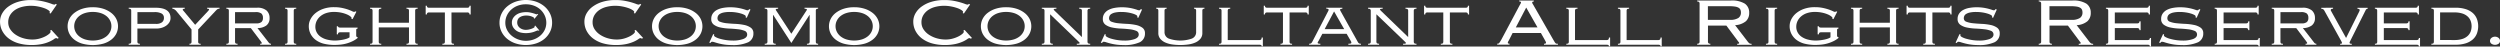
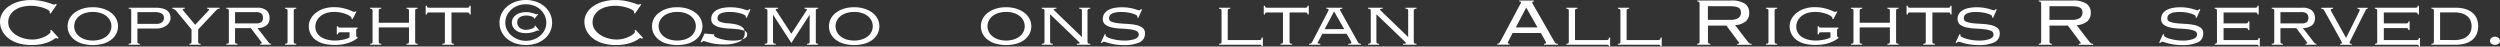
<svg xmlns="http://www.w3.org/2000/svg" width="303.603" height="5.649" viewBox="0 0 303.603 5.649">
  <rect x="0" y="0" width="303.603" height="5.649" fill="#333333" stroke="none" />
  <g id="グループ_45" data-name="グループ 45" transform="translate(-130.624 -501.565)">
    <path id="パス_252" data-name="パス 252" d="M137.6,506.264a.251.251,0,0,0-.182-.071.639.639,0,0,0-.249.134,3.521,3.521,0,0,1-.535.294,4.575,4.575,0,0,1-.88.285,5.816,5.816,0,0,1-1.3.125,5.582,5.582,0,0,1-1.555-.2,3.657,3.657,0,0,1-1.209-.587,2.763,2.763,0,0,1-.783-.909,2.412,2.412,0,0,1-.279-1.149,2.011,2.011,0,0,1,.261-.991,2.622,2.622,0,0,1,.753-.833,3.935,3.935,0,0,1,1.191-.577,5.346,5.346,0,0,1,1.573-.215,6.056,6.056,0,0,1,1.081.087q.474.087.826.189t.577.189a1.073,1.073,0,0,0,.31.087.186.186,0,0,0,.122-.025l.061-.067.145.082-.753,1.093-.158-.061a.167.167,0,0,0,.061-.133c0-.055-.061-.124-.182-.21a2.243,2.243,0,0,0-.5-.245,5.072,5.072,0,0,0-.741-.2,4.572,4.572,0,0,0-.911-.087,4.2,4.2,0,0,0-.978.117,2.832,2.832,0,0,0-.875.362,2.032,2.032,0,0,0-.625.626,1.667,1.667,0,0,0-.242.912,1.509,1.509,0,0,0,.249.841,2.3,2.3,0,0,0,.662.657,3.356,3.356,0,0,0,.941.428,3.884,3.884,0,0,0,1.088.153,3.168,3.168,0,0,0,.832-.107,3.726,3.726,0,0,0,.7-.261,2.367,2.367,0,0,0,.486-.312c.122-.105.182-.192.182-.26a.177.177,0,0,0-.06-.143l.158-.082.9.981Z" fill="#fff" />
    <path id="パス_253" data-name="パス 253" d="M148.414,503.439a4.085,4.085,0,0,1,1.269.184,3.139,3.139,0,0,1,.965.5,2.169,2.169,0,0,1,.614.73,2.009,2.009,0,0,1,0,1.8,2.159,2.159,0,0,1-.614.73,2.907,2.907,0,0,1-.965.48,4.858,4.858,0,0,1-2.539,0,2.916,2.916,0,0,1-.966-.48,2.158,2.158,0,0,1-.613-.73,2.009,2.009,0,0,1,0-1.8,2.167,2.167,0,0,1,.613-.73,3.15,3.15,0,0,1,.966-.5A4.08,4.08,0,0,1,148.414,503.439Zm0,.572a3.122,3.122,0,0,0-.942.133,2.165,2.165,0,0,0-.711.368,1.662,1.662,0,0,0-.449.552,1.488,1.488,0,0,0-.158.674,1.511,1.511,0,0,0,.158.684,1.657,1.657,0,0,0,.449.552,2.226,2.226,0,0,0,.711.372,3.275,3.275,0,0,0,1.883,0,2.224,2.224,0,0,0,.71-.372,1.65,1.65,0,0,0,.449-.552,1.511,1.511,0,0,0,.158-.684,1.488,1.488,0,0,0-.158-.674,1.655,1.655,0,0,0-.449-.552,2.162,2.162,0,0,0-.71-.368A3.127,3.127,0,0,0,148.414,504.011Z" transform="translate(-6.518 -0.995)" fill="#fff" />
    <path id="パス_254" data-name="パス 254" d="M158.97,503.978a.341.341,0,0,0-.055-.23.374.374,0,0,0-.249-.056v-.123h3.256q1.822,0,1.822,1.256a.969.969,0,0,1-.146.521,1.4,1.4,0,0,1-.383.4,1.826,1.826,0,0,1-.546.26,2.266,2.266,0,0,1-.649.092h-2.3v1.553a.343.343,0,0,0,.055.23.37.37,0,0,0,.249.056v.122h-1.36v-.122a.37.37,0,0,0,.249-.056.34.34,0,0,0,.055-.23Zm2.988,1.553a1.167,1.167,0,0,0,.747-.194.65.65,0,0,0,.237-.531.577.577,0,0,0-.285-.536,1.749,1.749,0,0,0-.868-.169h-2.065v1.43Z" transform="translate(-12.41 -1.065)" fill="#fff" />
    <path id="パス_255" data-name="パス 255" d="M170.245,507.942a.276.276,0,0,0,.206-.056.379.379,0,0,0,.049-.23v-1.451l-1.858-2.247a.942.942,0,0,0-.213-.184.48.48,0,0,0-.261-.082v-.123h1.506v.123c-.162,0-.242.034-.242.1a.165.165,0,0,0,.048.107c.032.038.061.07.085.1l1.373,1.645,1.555-1.655c.089-.1.133-.16.133-.194a.081.081,0,0,0-.042-.082.537.537,0,0,0-.188-.02v-.123H173.9v.123a.448.448,0,0,0-.3.087q-.1.087-.279.281l-2.016,2.145v1.451a.34.34,0,0,0,.055.23.37.37,0,0,0,.249.056v.122h-1.36Z" transform="translate(-16.615 -1.065)" fill="#fff" />
    <path id="パス_256" data-name="パス 256" d="M180.99,507.656a.34.34,0,0,0,.055.23.369.369,0,0,0,.249.056v.122h-1.36v-.122a.371.371,0,0,0,.249-.056.343.343,0,0,0,.055-.23v-3.678a.344.344,0,0,0-.055-.23.375.375,0,0,0-.249-.056v-.123h3.717a1.681,1.681,0,0,1,1.166.337,1.19,1.19,0,0,1,.365.919,1.069,1.069,0,0,1-.383.894,1.809,1.809,0,0,1-1.086.322l1.336,1.716a.563.563,0,0,0,.146.148.3.3,0,0,0,.158.036v.122h-1.312v-.122a.492.492,0,0,0,.164-.016.067.067,0,0,0,.03-.066.175.175,0,0,0-.036-.1c-.025-.034-.057-.082-.1-.143l-1.191-1.573H180.99Zm2.587-2.186a.924.924,0,0,0,.619-.164.638.638,0,0,0,.182-.5.686.686,0,0,0-.188-.536,1.145,1.145,0,0,0-.735-.169H180.99v1.369Z" transform="translate(-21.822 -1.065)" fill="#fff" />
    <path id="パス_257" data-name="パス 257" d="M192.724,507.942a.372.372,0,0,0,.249-.056.343.343,0,0,0,.055-.23v-3.678a.344.344,0,0,0-.055-.23.375.375,0,0,0-.249-.056v-.123h1.36v.123a.372.372,0,0,0-.249.056.341.341,0,0,0-.055.23v3.678a.34.34,0,0,0,.055.23.368.368,0,0,0,.249.056v.122h-1.36Z" transform="translate(-27.482 -1.065)" fill="#fff" />
    <path id="パス_258" data-name="パス 258" d="M203.062,504.838a.489.489,0,0,0,.025-.112c0-.034-.047-.09-.14-.169a1.792,1.792,0,0,0-.413-.24,3.682,3.682,0,0,0-.674-.215,4.18,4.18,0,0,0-.924-.092,2.971,2.971,0,0,0-.91.133,2.129,2.129,0,0,0-.711.378,1.742,1.742,0,0,0-.462.577,1.626,1.626,0,0,0-.164.73,1.4,1.4,0,0,0,.152.638,1.5,1.5,0,0,0,.449.526,2.317,2.317,0,0,0,.753.358,3.814,3.814,0,0,0,1.063.133,3.875,3.875,0,0,0,.419-.026q.237-.025.486-.071a3.644,3.644,0,0,0,.468-.118,1.357,1.357,0,0,0,.364-.173v-.613h-1.1a.376.376,0,0,0-.243.056.248.248,0,0,0-.061.189h-.146v-.981h.146a.14.14,0,0,0,.061.117.436.436,0,0,0,.243.046h2.077v.123a.276.276,0,0,0-.134.056.177.177,0,0,0-.036.128v.684c0,.1.056.153.17.173v.1a2.955,2.955,0,0,1-.632.4,4.345,4.345,0,0,1-.723.27,4.279,4.279,0,0,1-.747.138q-.376.036-.716.036a5.273,5.273,0,0,1-1.239-.138,2.783,2.783,0,0,1-.983-.434,2.165,2.165,0,0,1-.651-.73,2.046,2.046,0,0,1-.236-1,1.8,1.8,0,0,1,.206-.817,2.341,2.341,0,0,1,.595-.736,3.088,3.088,0,0,1,.966-.531,3.931,3.931,0,0,1,1.318-.2,4.574,4.574,0,0,1,.929.087,5.836,5.836,0,0,1,.729.194,5.213,5.213,0,0,1,.5.2.874.874,0,0,0,.242.092.138.138,0,0,0,.1-.025.541.541,0,0,1,.048-.046l.146.051-.462.9Z" transform="translate(-29.768 -0.995)" fill="#fff" />
    <path id="パス_259" data-name="パス 259" d="M216.723,507.656a.34.34,0,0,0,.055.23.371.371,0,0,0,.249.056v.122h-1.36v-.122a.37.37,0,0,0,.249-.056.342.342,0,0,0,.055-.23v-1.7H212.3v1.7a.343.343,0,0,0,.055.23.37.37,0,0,0,.249.056v.122h-1.361v-.122a.368.368,0,0,0,.249-.056.339.339,0,0,0,.055-.23v-3.678a.34.34,0,0,0-.055-.23.371.371,0,0,0-.249-.056v-.123h1.361v.123a.374.374,0,0,0-.249.056.344.344,0,0,0-.055.23v1.41h3.669v-1.41a.343.343,0,0,0-.055-.23.373.373,0,0,0-.249-.056v-.123h1.36v.123a.374.374,0,0,0-.249.056.341.341,0,0,0-.055.23Z" transform="translate(-35.679 -1.065)" fill="#fff" />
    <path id="パス_260" data-name="パス 260" d="M228.679,504.109a.25.25,0,0,0-.061-.189.373.373,0,0,0-.243-.056h-1.883v3.514a.343.343,0,0,0,.055.23.37.37,0,0,0,.249.056v.122h-1.409v-.122a.369.369,0,0,0,.249-.056.339.339,0,0,0,.055-.23v-3.514h-1.883a.373.373,0,0,0-.243.056.25.25,0,0,0-.06.189h-.146v-1.062h.146a.249.249,0,0,0,.06.189.373.373,0,0,0,.243.056h4.567a.373.373,0,0,0,.243-.056.249.249,0,0,0,.061-.189h.145v1.062Z" transform="translate(-41.04 -0.787)" fill="#fff" />
    <path id="パス_261" data-name="パス 261" d="M242.635,507.03a3.887,3.887,0,0,1-1.264-.2,3.127,3.127,0,0,1-1.014-.562,2.6,2.6,0,0,1-.674-.858,2.434,2.434,0,0,1-.243-1.088,2.476,2.476,0,0,1,.243-1.088,2.632,2.632,0,0,1,.674-.873,3.305,3.305,0,0,1,1.014-.582,3.861,3.861,0,0,1,2.539,0,3.222,3.222,0,0,1,1.008.582,2.683,2.683,0,0,1,.668.873,2.484,2.484,0,0,1,.242,1.088,2.442,2.442,0,0,1-.242,1.088,2.654,2.654,0,0,1-.668.858,3.051,3.051,0,0,1-1.008.562A3.925,3.925,0,0,1,242.635,507.03Zm0-.511a2.753,2.753,0,0,0,.989-.173,2.528,2.528,0,0,0,.789-.47,2.15,2.15,0,0,0,.523-.694,1.994,1.994,0,0,0,.188-.858,2.061,2.061,0,0,0-.188-.868,2.284,2.284,0,0,0-.516-.715,2.371,2.371,0,0,0-.784-.48,2.789,2.789,0,0,0-1-.174,2.753,2.753,0,0,0-.99.174,2.432,2.432,0,0,0-.789.48,2.225,2.225,0,0,0-.522.715,2.044,2.044,0,0,0-.188.868,1.882,1.882,0,0,0,.2.858,2.262,2.262,0,0,0,.541.694,2.6,2.6,0,0,0,.8.47A2.653,2.653,0,0,0,242.635,506.519Zm.984-2.728v-.061c0-.021-.025-.045-.073-.072a1.792,1.792,0,0,0-.2-.092,1.55,1.55,0,0,0-.292-.082,2,2,0,0,0-.37-.031,1.633,1.633,0,0,0-.443.056,1.128,1.128,0,0,0-.352.164.652.652,0,0,0-.225.265.852.852,0,0,0-.073.363.787.787,0,0,0,.085.368.844.844,0,0,0,.237.281,1.117,1.117,0,0,0,.34.179,1.231,1.231,0,0,0,.383.061,1.833,1.833,0,0,0,.376-.041,2.464,2.464,0,0,0,.346-.1,1.356,1.356,0,0,0,.249-.117c.065-.041.1-.078.1-.113v-.1l.073-.051.5.593-.073.031a.442.442,0,0,0-.109-.031.535.535,0,0,0-.17.051c-.081.034-.182.073-.3.118a2.69,2.69,0,0,1-.438.112,3.13,3.13,0,0,1-.559.046,2.684,2.684,0,0,1-.619-.071,1.515,1.515,0,0,1-.534-.235,1.386,1.386,0,0,1-.382-.409,1.043,1.043,0,0,1-.152-.562,1.019,1.019,0,0,1,.152-.557,1.39,1.39,0,0,1,.389-.4,1.647,1.647,0,0,1,.552-.24,2.721,2.721,0,0,1,.644-.076,2.289,2.289,0,0,1,.48.046c.142.03.265.061.371.092s.194.06.266.087a.521.521,0,0,0,.158.041.092.092,0,0,0,.061-.021.155.155,0,0,1,.061-.03l.061.041-.438.541Z" transform="translate(-48.156)" fill="#fff" />
    <path id="パス_262" data-name="パス 262" d="M264.911,506.264a.251.251,0,0,0-.182-.071.634.634,0,0,0-.249.134,3.549,3.549,0,0,1-.535.294,4.6,4.6,0,0,1-.88.285,5.823,5.823,0,0,1-1.3.125,5.576,5.576,0,0,1-1.555-.2,3.647,3.647,0,0,1-1.209-.587,2.765,2.765,0,0,1-.784-.909,2.412,2.412,0,0,1-.279-1.149,2.011,2.011,0,0,1,.261-.991,2.625,2.625,0,0,1,.754-.833,3.931,3.931,0,0,1,1.19-.577,5.35,5.35,0,0,1,1.573-.215,6.057,6.057,0,0,1,1.081.087c.316.058.591.121.826.189s.426.132.577.189a1.063,1.063,0,0,0,.31.087.184.184,0,0,0,.121-.025l.061-.067.146.082-.753,1.093-.158-.061a.166.166,0,0,0,.06-.133c0-.055-.06-.124-.182-.21a2.261,2.261,0,0,0-.5-.245,5.073,5.073,0,0,0-.741-.2,4.575,4.575,0,0,0-.911-.087,4.2,4.2,0,0,0-.977.117,2.827,2.827,0,0,0-.875.362,2.021,2.021,0,0,0-.625.626,1.663,1.663,0,0,0-.243.912,1.509,1.509,0,0,0,.249.841,2.287,2.287,0,0,0,.662.657,3.352,3.352,0,0,0,.942.428,3.882,3.882,0,0,0,1.087.153,3.168,3.168,0,0,0,.832-.107,3.711,3.711,0,0,0,.7-.261,2.365,2.365,0,0,0,.486-.312c.122-.105.182-.192.182-.26a.178.178,0,0,0-.06-.143l.158-.082.9.981Z" transform="translate(-56.343)" fill="#fff" />
    <path id="パス_263" data-name="パス 263" d="M275.73,503.439a4.083,4.083,0,0,1,1.269.184,3.146,3.146,0,0,1,.965.5,2.175,2.175,0,0,1,.614.73,2.013,2.013,0,0,1,0,1.8,2.166,2.166,0,0,1-.614.73,2.913,2.913,0,0,1-.965.48,4.858,4.858,0,0,1-2.539,0,2.911,2.911,0,0,1-.966-.48,2.158,2.158,0,0,1-.613-.73,2.009,2.009,0,0,1,0-1.8,2.167,2.167,0,0,1,.613-.73,3.143,3.143,0,0,1,.966-.5A4.082,4.082,0,0,1,275.73,503.439Zm0,.572a3.124,3.124,0,0,0-.942.133,2.166,2.166,0,0,0-.711.368,1.653,1.653,0,0,0-.449.552,1.481,1.481,0,0,0-.159.674,1.5,1.5,0,0,0,.159.684,1.648,1.648,0,0,0,.449.552,2.227,2.227,0,0,0,.711.372,3.275,3.275,0,0,0,1.883,0,2.223,2.223,0,0,0,.71-.372,1.659,1.659,0,0,0,.45-.552,1.518,1.518,0,0,0,.158-.684,1.5,1.5,0,0,0-.158-.674,1.664,1.664,0,0,0-.45-.552,2.162,2.162,0,0,0-.71-.368A3.124,3.124,0,0,0,275.73,504.011Z" transform="translate(-62.862 -0.995)" fill="#fff" />
-     <path id="パス_264" data-name="パス 264" d="M285.73,506.738a.733.733,0,0,0-.025.133c0,.055.062.118.188.189a2.394,2.394,0,0,0,.5.2,5.791,5.791,0,0,0,.716.158,5.211,5.211,0,0,0,.845.067,3.6,3.6,0,0,0,1.306-.189c.311-.126.468-.3.468-.536a.468.468,0,0,0-.323-.46,3.079,3.079,0,0,0-.807-.189q-.487-.056-1.051-.082a6.489,6.489,0,0,1-1.051-.128,2.064,2.064,0,0,1-.807-.337.815.815,0,0,1-.323-.7,1.125,1.125,0,0,1,.188-.659,1.416,1.416,0,0,1,.5-.44,2.506,2.506,0,0,1,.735-.245,4.818,4.818,0,0,1,.869-.077,5.541,5.541,0,0,1,.838.056,5.7,5.7,0,0,1,.626.128q.261.071.419.128a.792.792,0,0,0,.231.056.162.162,0,0,0,.1-.026.467.467,0,0,0,.1-.118l.158.051-.449,1-.146-.051a.188.188,0,0,0,.018-.046.369.369,0,0,0,.006-.077q0-.082-.164-.173a2.2,2.2,0,0,0-.437-.173,4.467,4.467,0,0,0-.619-.133,4.911,4.911,0,0,0-.711-.051,3.578,3.578,0,0,0-.765.067,1.424,1.424,0,0,0-.455.173.585.585,0,0,0-.225.245.7.7,0,0,0-.06.281.439.439,0,0,0,.322.424,3.1,3.1,0,0,0,.808.179q.486.051,1.051.077a6.541,6.541,0,0,1,1.051.128,2.129,2.129,0,0,1,.808.332.791.791,0,0,1,.322.69,1.144,1.144,0,0,1-.625,1.078,4.447,4.447,0,0,1-2.022.342,6.053,6.053,0,0,1-.862-.056,6.62,6.62,0,0,1-.686-.133c-.2-.051-.366-.1-.5-.143a1.118,1.118,0,0,0-.3-.067.192.192,0,0,0-.146.051.384.384,0,0,0-.072.1l-.146-.041.474-1.031Z" transform="translate(-68.367 -0.995)" fill="#fff" />
+     <path id="パス_264" data-name="パス 264" d="M285.73,506.738a.733.733,0,0,0-.025.133c0,.055.062.118.188.189a2.394,2.394,0,0,0,.5.2,5.791,5.791,0,0,0,.716.158,5.211,5.211,0,0,0,.845.067,3.6,3.6,0,0,0,1.306-.189c.311-.126.468-.3.468-.536a.468.468,0,0,0-.323-.46,3.079,3.079,0,0,0-.807-.189q-.487-.056-1.051-.082a6.489,6.489,0,0,1-1.051-.128,2.064,2.064,0,0,1-.807-.337.815.815,0,0,1-.323-.7,1.125,1.125,0,0,1,.188-.659,1.416,1.416,0,0,1,.5-.44,2.506,2.506,0,0,1,.735-.245,4.818,4.818,0,0,1,.869-.077,5.541,5.541,0,0,1,.838.056,5.7,5.7,0,0,1,.626.128q.261.071.419.128a.792.792,0,0,0,.231.056.162.162,0,0,0,.1-.026.467.467,0,0,0,.1-.118l.158.051-.449,1-.146-.051a.188.188,0,0,0,.018-.046.369.369,0,0,0,.006-.077q0-.082-.164-.173a2.2,2.2,0,0,0-.437-.173,4.467,4.467,0,0,0-.619-.133,4.911,4.911,0,0,0-.711-.051,3.578,3.578,0,0,0-.765.067,1.424,1.424,0,0,0-.455.173.585.585,0,0,0-.225.245.7.7,0,0,0-.06.281.439.439,0,0,0,.322.424,3.1,3.1,0,0,0,.808.179a6.541,6.541,0,0,1,1.051.128,2.129,2.129,0,0,1,.808.332.791.791,0,0,1,.322.69,1.144,1.144,0,0,1-.625,1.078,4.447,4.447,0,0,1-2.022.342,6.053,6.053,0,0,1-.862-.056,6.62,6.62,0,0,1-.686-.133c-.2-.051-.366-.1-.5-.143a1.118,1.118,0,0,0-.3-.067.192.192,0,0,0-.146.051.384.384,0,0,0-.072.1l-.146-.041.474-1.031Z" transform="translate(-68.367 -0.995)" fill="#fff" />
    <path id="パス_265" data-name="パス 265" d="M302.352,507.942a.429.429,0,0,0,.261-.056.3.3,0,0,0,.067-.23v-3.208h-.025l-2.2,3.4-2.2-3.4h-.025v3.208a.3.3,0,0,0,.067.23.429.429,0,0,0,.261.056v.122h-1.336v-.122a.427.427,0,0,0,.261-.056.3.3,0,0,0,.067-.23v-3.678a.3.3,0,0,0-.067-.23.432.432,0,0,0-.261-.056v-.123h1.628v.123c-.194,0-.292.037-.292.112a.484.484,0,0,0,.073.133l1.821,2.789,1.822-2.789a.484.484,0,0,0,.073-.133c0-.075-.1-.112-.292-.112v-.123h1.652v.123a.324.324,0,0,0-.225.056.344.344,0,0,0-.055.23v3.678a.343.343,0,0,0,.055.23.321.321,0,0,0,.225.056v.122h-1.36Z" transform="translate(-73.729 -1.065)" fill="#fff" />
    <path id="パス_266" data-name="パス 266" d="M314.275,503.439a4.077,4.077,0,0,1,1.269.184,3.142,3.142,0,0,1,.966.5,2.167,2.167,0,0,1,.613.73,2.008,2.008,0,0,1,0,1.8,2.158,2.158,0,0,1-.613.73,2.91,2.91,0,0,1-.966.48,4.856,4.856,0,0,1-2.538,0,2.911,2.911,0,0,1-.966-.48,2.158,2.158,0,0,1-.613-.73,2.009,2.009,0,0,1,0-1.8,2.167,2.167,0,0,1,.613-.73,3.143,3.143,0,0,1,.966-.5A4.082,4.082,0,0,1,314.275,503.439Zm0,.572a3.124,3.124,0,0,0-.942.133,2.165,2.165,0,0,0-.711.368,1.653,1.653,0,0,0-.449.552,1.481,1.481,0,0,0-.159.674,1.5,1.5,0,0,0,.159.684,1.648,1.648,0,0,0,.449.552,2.226,2.226,0,0,0,.711.372,3.275,3.275,0,0,0,1.883,0,2.224,2.224,0,0,0,.71-.372,1.659,1.659,0,0,0,.45-.552,1.518,1.518,0,0,0,.158-.684,1.5,1.5,0,0,0-.158-.674,1.664,1.664,0,0,0-.45-.552,2.163,2.163,0,0,0-.71-.368A3.124,3.124,0,0,0,314.275,504.011Z" transform="translate(-79.92 -0.995)" fill="#fff" />
-     <path id="パス_267" data-name="パス 267" d="M336.555,506.264a.251.251,0,0,0-.182-.071.635.635,0,0,0-.249.134,3.522,3.522,0,0,1-.535.294,4.589,4.589,0,0,1-.88.285,5.819,5.819,0,0,1-1.3.125,5.582,5.582,0,0,1-1.555-.2,3.652,3.652,0,0,1-1.209-.587,2.77,2.77,0,0,1-.783-.909,2.412,2.412,0,0,1-.279-1.149,2,2,0,0,1,.261-.991,2.616,2.616,0,0,1,.753-.833,3.932,3.932,0,0,1,1.19-.577,5.353,5.353,0,0,1,1.573-.215,6.063,6.063,0,0,1,1.081.087q.473.087.826.189t.577.189a1.074,1.074,0,0,0,.31.087.186.186,0,0,0,.122-.025l.06-.067.146.082-.753,1.093-.158-.061a.166.166,0,0,0,.061-.133c0-.055-.061-.124-.182-.21a2.241,2.241,0,0,0-.5-.245,5.071,5.071,0,0,0-.741-.2,4.573,4.573,0,0,0-.911-.087,4.2,4.2,0,0,0-.978.117,2.823,2.823,0,0,0-.874.362,2.02,2.02,0,0,0-.625.626,1.663,1.663,0,0,0-.244.912,1.513,1.513,0,0,0,.249.841,2.29,2.29,0,0,0,.662.657,3.348,3.348,0,0,0,.941.428,3.887,3.887,0,0,0,1.088.153,3.171,3.171,0,0,0,.832-.107,3.74,3.74,0,0,0,.7-.261,2.366,2.366,0,0,0,.486-.312c.122-.105.182-.192.182-.26a.177.177,0,0,0-.06-.143l.158-.082.9.981Z" transform="translate(-88.049)" fill="#fff" />
    <path id="パス_268" data-name="パス 268" d="M347.374,503.439a4.08,4.08,0,0,1,1.269.184,3.134,3.134,0,0,1,.965.5,2.169,2.169,0,0,1,.614.73,2.009,2.009,0,0,1,0,1.8,2.16,2.16,0,0,1-.614.73,2.9,2.9,0,0,1-.965.48,4.858,4.858,0,0,1-2.539,0,2.908,2.908,0,0,1-.966-.48,2.152,2.152,0,0,1-.614-.73,2.009,2.009,0,0,1,0-1.8,2.162,2.162,0,0,1,.614-.73,3.14,3.14,0,0,1,.966-.5A4.086,4.086,0,0,1,347.374,503.439Zm0,.572a3.128,3.128,0,0,0-.942.133,2.157,2.157,0,0,0-.71.368,1.654,1.654,0,0,0-.449.552,1.489,1.489,0,0,0-.158.674,1.512,1.512,0,0,0,.158.684,1.649,1.649,0,0,0,.449.552,2.217,2.217,0,0,0,.71.372,3.275,3.275,0,0,0,1.883,0,2.226,2.226,0,0,0,.711-.372,1.657,1.657,0,0,0,.449-.552,1.511,1.511,0,0,0,.158-.684,1.488,1.488,0,0,0-.158-.674,1.662,1.662,0,0,0-.449-.552,2.165,2.165,0,0,0-.711-.368A3.12,3.12,0,0,0,347.374,504.011Z" transform="translate(-94.567 -0.995)" fill="#fff" />
    <path id="パス_269" data-name="パス 269" d="M357.582,507.942a.426.426,0,0,0,.261-.056.3.3,0,0,0,.067-.23v-3.678a.3.3,0,0,0-.067-.23.43.43,0,0,0-.261-.056v-.123h1.773v.123a.867.867,0,0,0-.261.025c-.045.017-.067.039-.067.066s.044.079.133.174l3.292,3.177v-3.156a.3.3,0,0,0-.067-.23.431.431,0,0,0-.261-.056v-.123h1.336v.123a.433.433,0,0,0-.261.056.3.3,0,0,0-.067.23v3.678a.3.3,0,0,0,.067.23.429.429,0,0,0,.261.056v.122h-1.628v-.122a1.126,1.126,0,0,0,.292-.021.072.072,0,0,0,.048-.071.108.108,0,0,0-.042-.087,1.409,1.409,0,0,1-.1-.1l-3.437-3.3v3.289a.3.3,0,0,0,.066.23.428.428,0,0,0,.261.056v.122h-1.336Z" transform="translate(-100.44 -1.065)" fill="#fff" />
    <path id="パス_270" data-name="パス 270" d="M371.035,506.738a.787.787,0,0,0-.025.133c0,.055.063.118.188.189a2.412,2.412,0,0,0,.5.2,5.793,5.793,0,0,0,.716.158,5.2,5.2,0,0,0,.845.067,3.593,3.593,0,0,0,1.306-.189q.467-.189.468-.536a.467.467,0,0,0-.322-.46,3.085,3.085,0,0,0-.807-.189q-.487-.056-1.051-.082a6.491,6.491,0,0,1-1.051-.128,2.069,2.069,0,0,1-.807-.337.814.814,0,0,1-.322-.7,1.121,1.121,0,0,1,.188-.659,1.414,1.414,0,0,1,.5-.44,2.515,2.515,0,0,1,.735-.245,4.815,4.815,0,0,1,.868-.077,5.542,5.542,0,0,1,.838.056,5.653,5.653,0,0,1,.625.128c.174.047.314.09.419.128a.79.79,0,0,0,.231.056.164.164,0,0,0,.1-.026.468.468,0,0,0,.1-.118l.158.051-.45,1-.145-.051a.213.213,0,0,0,.018-.046.369.369,0,0,0,.006-.077q0-.082-.164-.173a2.2,2.2,0,0,0-.438-.173,4.467,4.467,0,0,0-.619-.133,4.9,4.9,0,0,0-.71-.051,3.571,3.571,0,0,0-.765.067,1.435,1.435,0,0,0-.456.173.584.584,0,0,0-.225.245.7.7,0,0,0-.06.281.439.439,0,0,0,.322.424,3.1,3.1,0,0,0,.808.179q.486.051,1.051.077a6.549,6.549,0,0,1,1.051.128,2.129,2.129,0,0,1,.808.332.793.793,0,0,1,.322.69,1.144,1.144,0,0,1-.625,1.078,4.447,4.447,0,0,1-2.022.342,6.048,6.048,0,0,1-.862-.056,6.586,6.586,0,0,1-.686-.133q-.3-.077-.5-.143a1.114,1.114,0,0,0-.3-.067.191.191,0,0,0-.145.051.383.383,0,0,0-.073.1l-.146-.041.474-1.031Z" transform="translate(-106.119 -0.995)" fill="#fff" />
-     <path id="パス_271" data-name="パス 271" d="M388.109,506.635a1.067,1.067,0,0,1-.243.715,1.705,1.705,0,0,1-.632.455,3.19,3.19,0,0,1-.863.23,7.145,7.145,0,0,1-1.87,0,3.2,3.2,0,0,1-.862-.23,1.7,1.7,0,0,1-.632-.455,1.064,1.064,0,0,1-.243-.715v-2.656a.375.375,0,0,0-.049-.23.277.277,0,0,0-.206-.056v-.123h1.263v.123a.278.278,0,0,0-.207.056.38.38,0,0,0-.048.23V506.5a.829.829,0,0,0,.522.817,4.264,4.264,0,0,0,2.794,0,.828.828,0,0,0,.522-.817v-2.523a.372.372,0,0,0-.049-.23.275.275,0,0,0-.206-.056v-.123h1.264v.123a.277.277,0,0,0-.207.056.376.376,0,0,0-.048.23Z" transform="translate(-111.471 -1.065)" fill="#fff" />
    <path id="パス_272" data-name="パス 272" d="M401.367,508.259a.173.173,0,0,0-.061-.153.484.484,0,0,0-.243-.041h-4.872v-.122a.372.372,0,0,0,.25-.056.344.344,0,0,0,.054-.23v-3.678a.345.345,0,0,0-.054-.23.376.376,0,0,0-.25-.056v-.123h1.361v.123a.371.371,0,0,0-.249.056.341.341,0,0,0-.055.23v3.514h3.814a.329.329,0,0,0,.243-.067.361.361,0,0,0,.061-.24h.146v1.073Z" transform="translate(-117.526 -1.065)" fill="#fff" />
    <path id="パス_273" data-name="パス 273" d="M411.253,504.109a.25.25,0,0,0-.061-.189.372.372,0,0,0-.242-.056h-1.883v3.514a.343.343,0,0,0,.055.23.37.37,0,0,0,.249.056v.122h-1.409v-.122a.37.37,0,0,0,.249-.056.343.343,0,0,0,.055-.23v-3.514h-1.883a.371.371,0,0,0-.242.056.248.248,0,0,0-.061.189h-.145v-1.062h.145a.247.247,0,0,0,.061.189.371.371,0,0,0,.242.056h4.568a.372.372,0,0,0,.242-.056.249.249,0,0,0,.061-.189h.145v1.062Z" transform="translate(-121.837 -0.787)" fill="#fff" />
    <path id="パス_274" data-name="パス 274" d="M415.825,507.942a.357.357,0,0,0,.261-.072.9.9,0,0,0,.127-.184l1.919-3.7a.471.471,0,0,0,.061-.173.115.115,0,0,0-.067-.092.56.56,0,0,0-.237-.051v-.1h1.968v.123a.694.694,0,0,0-.188.025c-.061.017-.091.049-.091.1a.2.2,0,0,0,.03.1c.02.034.039.068.055.1l2.077,3.718a.481.481,0,0,0,.109.138.4.4,0,0,0,.267.067v.122h-1.531v-.122a.9.9,0,0,0,.292-.03.1.1,0,0,0,.073-.092.284.284,0,0,0-.025-.122c-.017-.034-.032-.068-.048-.1l-.5-.858h-2.952l-.413.776a1.963,1.963,0,0,1-.1.174.265.265,0,0,0-.055.133.1.1,0,0,0,.073.092.744.744,0,0,0,.255.03v.122h-1.361Zm1.883-1.778h2.369l-1.226-2.145Z" transform="translate(-126.215 -1.065)" fill="#fff" />
    <path id="パス_275" data-name="パス 275" d="M428.659,507.942a.425.425,0,0,0,.261-.056.3.3,0,0,0,.067-.23v-3.678a.3.3,0,0,0-.067-.23.429.429,0,0,0-.261-.056v-.123h1.773v.123a.866.866,0,0,0-.261.025c-.045.017-.067.039-.067.066s.044.079.133.174l3.292,3.177v-3.156a.3.3,0,0,0-.067-.23.43.43,0,0,0-.26-.056v-.123h1.336v.123a.433.433,0,0,0-.261.056.3.3,0,0,0-.067.23v3.678a.3.3,0,0,0,.067.23.429.429,0,0,0,.261.056v.122H432.91v-.122a1.134,1.134,0,0,0,.292-.021.073.073,0,0,0,.048-.071.109.109,0,0,0-.043-.087c-.028-.024-.063-.056-.1-.1l-3.437-3.3v3.289a.3.3,0,0,0,.066.23.428.428,0,0,0,.261.056v.122h-1.336Z" transform="translate(-131.895 -1.065)" fill="#fff" />
-     <path id="パス_276" data-name="パス 276" d="M446.181,504.109a.25.25,0,0,0-.061-.189.373.373,0,0,0-.243-.056h-1.883v3.514a.342.342,0,0,0,.055.23.369.369,0,0,0,.249.056v.122H442.89v-.122a.368.368,0,0,0,.249-.056.339.339,0,0,0,.055-.23v-3.514H441.31a.373.373,0,0,0-.243.056.25.25,0,0,0-.06.189h-.146v-1.062h.146a.249.249,0,0,0,.06.189.373.373,0,0,0,.243.056h4.567a.373.373,0,0,0,.243-.056.249.249,0,0,0,.061-.189h.146v1.062Z" transform="translate(-137.295 -0.787)" fill="#fff" />
    <path id="パス_277" data-name="パス 277" d="M458.247,506.456l-.109.2a.407.407,0,0,0-.061.173c0,.075.069.112.207.112v.122h-1.495v-.122a.69.69,0,0,0,.128-.01.187.187,0,0,0,.1-.061.891.891,0,0,0,.109-.148c.041-.064.093-.151.158-.26l2.2-4.127.145-.261a.311.311,0,0,0,.049-.138c0-.082-.073-.122-.219-.122V501.7h1.774v.123c-.13,0-.195.04-.195.122a.327.327,0,0,0,.06.158c.041.065.093.155.158.271l2.332,4.065.171.286a.675.675,0,0,0,.115.153.219.219,0,0,0,.115.061,1.056,1.056,0,0,0,.17.01v.122h-1.689v-.122a.355.355,0,0,0,.195-.036.124.124,0,0,0,.049-.107.228.228,0,0,0-.031-.107l-.127-.24-.462-.817H458.66Zm3.437-1.492-1.372-2.411-1.263,2.411Z" transform="translate(-144.343 -0.07)" fill="#fff" />
    <path id="パス_278" data-name="パス 278" d="M477.019,508.259a.172.172,0,0,0-.06-.153.487.487,0,0,0-.243-.041h-4.871v-.122a.37.37,0,0,0,.249-.056.343.343,0,0,0,.055-.23v-3.678a.344.344,0,0,0-.055-.23.374.374,0,0,0-.249-.056v-.123h1.36v.123a.372.372,0,0,0-.249.056.341.341,0,0,0-.055.23v3.514h3.814a.33.33,0,0,0,.243-.067.361.361,0,0,0,.06-.24h.146v1.073Z" transform="translate(-151.006 -1.065)" fill="#fff" />
    <path id="パス_279" data-name="パス 279" d="M488.263,508.259a.172.172,0,0,0-.06-.153.486.486,0,0,0-.243-.041h-4.871v-.122a.371.371,0,0,0,.249-.056.34.34,0,0,0,.055-.23v-3.678a.341.341,0,0,0-.055-.23.374.374,0,0,0-.249-.056v-.123h1.36v.123a.372.372,0,0,0-.249.056.344.344,0,0,0-.055.23v3.514h3.814a.33.33,0,0,0,.243-.067.361.361,0,0,0,.06-.24h.146v1.073Z" transform="translate(-155.982 -1.065)" fill="#fff" />
    <path id="パス_280" data-name="パス 280" d="M501.659,506.7a.251.251,0,0,0,.061.179.307.307,0,0,0,.231.067v.122h-1.6v-.122a.308.308,0,0,0,.231-.067.253.253,0,0,0,.061-.179v-4.638a.254.254,0,0,0-.061-.179.31.31,0,0,0-.231-.066V501.7h4.069a2.978,2.978,0,0,1,1.725.383,1.29,1.29,0,0,1,.523,1.108,1.339,1.339,0,0,1-.4,1.022,2.261,2.261,0,0,1-1.312.48l1.531,1.992a1.1,1.1,0,0,0,.212.215.5.5,0,0,0,.261.051v.122h-1.749v-.122a.593.593,0,0,0,.2-.021.072.072,0,0,0,.042-.071.147.147,0,0,0-.061-.112l-1.494-2h-2.235Zm2.661-2.656a1.751,1.751,0,0,0,1.044-.235.77.77,0,0,0,.3-.644.893.893,0,0,0-.061-.347.529.529,0,0,0-.219-.24,1.213,1.213,0,0,0-.431-.143,4.31,4.31,0,0,0-.7-.046h-2.6v1.655Z" transform="translate(-163.62 -0.07)" fill="#fff" />
    <path id="パス_281" data-name="パス 281" d="M515.337,507.942a.37.37,0,0,0,.249-.056.34.34,0,0,0,.055-.23v-3.678a.341.341,0,0,0-.055-.23.374.374,0,0,0-.249-.056v-.123h1.36v.123a.372.372,0,0,0-.249.056.344.344,0,0,0-.055.23v3.678a.343.343,0,0,0,.055.23.368.368,0,0,0,.249.056v.122h-1.36Z" transform="translate(-170.254 -1.065)" fill="#fff" />
    <path id="パス_282" data-name="パス 282" d="M525.676,504.838a.492.492,0,0,0,.025-.112c0-.034-.047-.09-.14-.169a1.794,1.794,0,0,0-.413-.24,3.684,3.684,0,0,0-.674-.215,4.176,4.176,0,0,0-.923-.092,2.972,2.972,0,0,0-.911.133,2.129,2.129,0,0,0-.711.378,1.75,1.75,0,0,0-.462.577,1.628,1.628,0,0,0-.164.73,1.4,1.4,0,0,0,.152.638,1.507,1.507,0,0,0,.45.526,2.31,2.31,0,0,0,.753.358,3.814,3.814,0,0,0,1.063.133,3.875,3.875,0,0,0,.419-.026q.237-.025.486-.071a3.619,3.619,0,0,0,.468-.118,1.37,1.37,0,0,0,.365-.173v-.613h-1.105a.373.373,0,0,0-.242.056.247.247,0,0,0-.061.189H523.9v-.981h.146a.14.14,0,0,0,.061.117.432.432,0,0,0,.242.046h2.077v.123a.274.274,0,0,0-.133.056.177.177,0,0,0-.037.128v.684c0,.1.057.153.17.173v.1a2.954,2.954,0,0,1-.632.4,4.345,4.345,0,0,1-.723.27,4.269,4.269,0,0,1-.747.138q-.376.036-.716.036a5.273,5.273,0,0,1-1.239-.138,2.784,2.784,0,0,1-.983-.434,2.164,2.164,0,0,1-.65-.73,2.046,2.046,0,0,1-.237-1,1.8,1.8,0,0,1,.206-.817,2.348,2.348,0,0,1,.595-.736,3.089,3.089,0,0,1,.966-.531,3.93,3.93,0,0,1,1.318-.2,4.574,4.574,0,0,1,.929.087,5.847,5.847,0,0,1,.729.194,5.2,5.2,0,0,1,.5.2.868.868,0,0,0,.243.092.137.137,0,0,0,.1-.025.638.638,0,0,1,.048-.046l.146.051-.462.9Z" transform="translate(-172.539 -0.995)" fill="#fff" />
    <path id="パス_283" data-name="パス 283" d="M539.337,507.656a.344.344,0,0,0,.054.23.371.371,0,0,0,.249.056v.122h-1.36v-.122a.369.369,0,0,0,.249-.056.339.339,0,0,0,.055-.23v-1.7h-3.669v1.7a.339.339,0,0,0,.055.23.368.368,0,0,0,.249.056v.122h-1.361v-.122a.37.37,0,0,0,.249-.056.343.343,0,0,0,.055-.23v-3.678a.344.344,0,0,0-.055-.23.374.374,0,0,0-.249-.056v-.123h1.361v.123a.371.371,0,0,0-.249.056.34.34,0,0,0-.055.23v1.41h3.669v-1.41a.34.34,0,0,0-.055-.23.373.373,0,0,0-.249-.056v-.123h1.36v.123a.375.375,0,0,0-.249.056.345.345,0,0,0-.054.23Z" transform="translate(-178.45 -1.065)" fill="#fff" />
    <path id="パス_284" data-name="パス 284" d="M551.294,504.109a.25.25,0,0,0-.061-.189.372.372,0,0,0-.242-.056h-1.883v3.514a.342.342,0,0,0,.055.23.37.37,0,0,0,.249.056v.122H548v-.122a.37.37,0,0,0,.249-.056.343.343,0,0,0,.055-.23v-3.514h-1.883a.371.371,0,0,0-.243.056.248.248,0,0,0-.061.189h-.146v-1.062h.146a.247.247,0,0,0,.061.189.372.372,0,0,0,.243.056h4.568a.372.372,0,0,0,.242-.056.249.249,0,0,0,.061-.189h.145v1.062Z" transform="translate(-183.812 -0.787)" fill="#fff" />
    <path id="パス_285" data-name="パス 285" d="M557.247,506.738a.78.78,0,0,0-.025.133c0,.055.063.118.188.189a2.417,2.417,0,0,0,.5.2,5.8,5.8,0,0,0,.716.158,5.2,5.2,0,0,0,.844.067,3.593,3.593,0,0,0,1.306-.189q.467-.189.468-.536a.467.467,0,0,0-.322-.46,3.085,3.085,0,0,0-.807-.189q-.487-.056-1.051-.082a6.491,6.491,0,0,1-1.051-.128,2.068,2.068,0,0,1-.807-.337.814.814,0,0,1-.322-.7,1.121,1.121,0,0,1,.188-.659,1.408,1.408,0,0,1,.5-.44,2.512,2.512,0,0,1,.735-.245,4.813,4.813,0,0,1,.868-.077,5.548,5.548,0,0,1,.838.056,5.657,5.657,0,0,1,.625.128c.174.047.314.09.419.128a.789.789,0,0,0,.231.056.163.163,0,0,0,.1-.026.467.467,0,0,0,.1-.118l.158.051-.45,1-.145-.051a.213.213,0,0,0,.018-.046.367.367,0,0,0,.006-.077q0-.082-.164-.173a2.206,2.206,0,0,0-.438-.173,4.466,4.466,0,0,0-.619-.133,4.905,4.905,0,0,0-.71-.051,3.571,3.571,0,0,0-.765.067,1.434,1.434,0,0,0-.456.173.583.583,0,0,0-.225.245.7.7,0,0,0-.06.281.439.439,0,0,0,.322.424,3.091,3.091,0,0,0,.808.179q.486.051,1.051.077a6.542,6.542,0,0,1,1.05.128,2.131,2.131,0,0,1,.808.332.793.793,0,0,1,.322.69,1.144,1.144,0,0,1-.625,1.078,4.447,4.447,0,0,1-2.022.342,6.046,6.046,0,0,1-.862-.056,6.629,6.629,0,0,1-.687-.133q-.3-.077-.5-.143a1.118,1.118,0,0,0-.3-.067.191.191,0,0,0-.146.051.384.384,0,0,0-.072.1l-.146-.041.474-1.031Z" transform="translate(-188.527 -0.995)" fill="#fff" />
    <path id="パス_286" data-name="パス 286" d="M576.069,506.7a.25.25,0,0,0,.061.179.307.307,0,0,0,.231.067v.122h-1.6v-.122a.307.307,0,0,0,.231-.067.253.253,0,0,0,.061-.179v-4.638a.254.254,0,0,0-.061-.179.309.309,0,0,0-.231-.066V501.7h4.069a2.978,2.978,0,0,1,1.724.383,1.29,1.29,0,0,1,.523,1.108,1.338,1.338,0,0,1-.4,1.022,2.259,2.259,0,0,1-1.312.48l1.53,1.992a1.09,1.09,0,0,0,.213.215.494.494,0,0,0,.26.051v.122h-1.749v-.122a.592.592,0,0,0,.2-.021.072.072,0,0,0,.042-.071.147.147,0,0,0-.061-.112l-1.494-2h-2.235Zm2.661-2.656a1.749,1.749,0,0,0,1.044-.235.77.77,0,0,0,.3-.644.881.881,0,0,0-.061-.347.529.529,0,0,0-.219-.24,1.21,1.21,0,0,0-.431-.143,4.31,4.31,0,0,0-.7-.046h-2.6v1.655Z" transform="translate(-196.55 -0.07)" fill="#fff" />
-     <path id="パス_287" data-name="パス 287" d="M589.679,503.7a.343.343,0,0,0-.055-.23.326.326,0,0,0-.225-.056v-.123h4.9a.371.371,0,0,0,.242-.056.246.246,0,0,0,.061-.189h.145v1.062H594.6a.248.248,0,0,0-.061-.189.371.371,0,0,0-.242-.056H590.48v1.328h2.684a.372.372,0,0,0,.243-.056.247.247,0,0,0,.061-.189h.146v1.062h-.146a.247.247,0,0,0-.061-.189.372.372,0,0,0-.243-.056H590.48v1.451h3.948a.371.371,0,0,0,.242-.056.247.247,0,0,0,.061-.189h.146V508h-.146a.2.2,0,0,0-.061-.173.482.482,0,0,0-.242-.041H589.4v-.122a.323.323,0,0,0,.225-.056.342.342,0,0,0,.055-.23Z" transform="translate(-203.03 -0.787)" fill="#fff" />
    <path id="パス_288" data-name="パス 288" d="M601.589,506.738a.794.794,0,0,0-.025.133c0,.055.062.118.188.189a2.4,2.4,0,0,0,.5.2,5.768,5.768,0,0,0,.716.158,5.2,5.2,0,0,0,.844.067,3.6,3.6,0,0,0,1.306-.189q.467-.189.468-.536a.467.467,0,0,0-.322-.46,3.084,3.084,0,0,0-.807-.189q-.487-.056-1.051-.082a6.49,6.49,0,0,1-1.051-.128,2.069,2.069,0,0,1-.807-.337.815.815,0,0,1-.322-.7,1.122,1.122,0,0,1,.188-.659,1.409,1.409,0,0,1,.5-.44,2.512,2.512,0,0,1,.735-.245,4.82,4.82,0,0,1,.868-.077,5.554,5.554,0,0,1,.839.056,5.715,5.715,0,0,1,.625.128c.174.047.313.09.419.128a.787.787,0,0,0,.231.056.163.163,0,0,0,.1-.026.48.48,0,0,0,.1-.118l.158.051-.45,1-.146-.051a.186.186,0,0,0,.018-.046.42.42,0,0,0,.006-.077c0-.054-.054-.112-.164-.173a2.2,2.2,0,0,0-.437-.173,4.466,4.466,0,0,0-.619-.133,4.907,4.907,0,0,0-.711-.051,3.577,3.577,0,0,0-.765.067,1.431,1.431,0,0,0-.456.173.584.584,0,0,0-.225.245.689.689,0,0,0-.061.281.44.44,0,0,0,.322.424,3.1,3.1,0,0,0,.808.179q.486.051,1.05.077a6.539,6.539,0,0,1,1.051.128,2.125,2.125,0,0,1,.808.332.792.792,0,0,1,.322.69,1.144,1.144,0,0,1-.625,1.078,4.449,4.449,0,0,1-2.022.342,6.047,6.047,0,0,1-.862-.056,6.63,6.63,0,0,1-.687-.133q-.3-.077-.5-.143a1.118,1.118,0,0,0-.3-.067.193.193,0,0,0-.146.051.409.409,0,0,0-.072.1l-.146-.041.473-1.031Z" transform="translate(-208.15 -0.995)" fill="#fff" />
    <path id="パス_289" data-name="パス 289" d="M613.365,503.7a.34.34,0,0,0-.055-.23.324.324,0,0,0-.225-.056v-.123h4.9a.373.373,0,0,0,.243-.056.247.247,0,0,0,.061-.189h.146v1.062h-.146a.248.248,0,0,0-.061-.189.373.373,0,0,0-.243-.056h-3.814v1.328h2.685a.37.37,0,0,0,.242-.056.245.245,0,0,0,.061-.189h.145v1.062h-.145a.245.245,0,0,0-.061-.189.37.37,0,0,0-.242-.056h-2.685v1.451h3.948a.373.373,0,0,0,.243-.056.249.249,0,0,0,.06-.189h.146V508h-.146a.2.2,0,0,0-.06-.173.485.485,0,0,0-.243-.041h-5.029v-.122a.321.321,0,0,0,.225-.056.339.339,0,0,0,.055-.23Z" transform="translate(-213.512 -0.787)" fill="#fff" />
    <path id="パス_290" data-name="パス 290" d="M626.583,507.656a.34.34,0,0,0,.055.23.368.368,0,0,0,.249.056v.122h-1.361v-.122a.372.372,0,0,0,.25-.056.344.344,0,0,0,.054-.23v-3.678a.345.345,0,0,0-.054-.23.376.376,0,0,0-.25-.056v-.123h3.717a1.683,1.683,0,0,1,1.166.337,1.19,1.19,0,0,1,.364.919,1.068,1.068,0,0,1-.382.894,1.809,1.809,0,0,1-1.086.322l1.336,1.716a.561.561,0,0,0,.146.148.3.3,0,0,0,.158.036v.122h-1.312v-.122a.494.494,0,0,0,.164-.016.067.067,0,0,0,.03-.066.175.175,0,0,0-.036-.1c-.025-.034-.057-.082-.1-.143l-1.191-1.573h-1.919Zm2.587-2.186a.925.925,0,0,0,.62-.164.638.638,0,0,0,.182-.5.686.686,0,0,0-.188-.536,1.147,1.147,0,0,0-.735-.169h-2.466v1.369Z" transform="translate(-219.018 -1.065)" fill="#fff" />
    <path id="パス_291" data-name="パス 291" d="M637.746,503.57v.123a.367.367,0,0,0-.195.03.147.147,0,0,0-.085.143.227.227,0,0,0,.049.122,1.08,1.08,0,0,1,.085.153l1.725,3.1,1.579-3.177q.024-.051.049-.113a.29.29,0,0,0,.025-.1c0-.1-.089-.153-.268-.153v-.123h1.239v.123a.265.265,0,0,0-.244.163l-1.858,3.708c-.016.035-.036.076-.061.123a.279.279,0,0,0-.037.122c0,.1.09.14.268.133v.122h-1.409v-.122c.145,0,.218-.03.218-.092a.379.379,0,0,0-.049-.158q-.049-.1-.133-.25l-1.968-3.545a.457.457,0,0,0-.14-.153.418.418,0,0,0-.225-.051v-.123Z" transform="translate(-223.791 -1.065)" fill="#fff" />
    <path id="パス_292" data-name="パス 292" d="M648.271,503.7a.344.344,0,0,0-.055-.23.327.327,0,0,0-.225-.056v-.123h4.9a.372.372,0,0,0,.243-.056.247.247,0,0,0,.061-.189h.146v1.062h-.146a.248.248,0,0,0-.061-.189.371.371,0,0,0-.243-.056h-3.814v1.328h2.684a.373.373,0,0,0,.243-.056.247.247,0,0,0,.061-.189h.146v1.062h-.146a.247.247,0,0,0-.061-.189.373.373,0,0,0-.243-.056h-2.684v1.451h3.948a.372.372,0,0,0,.243-.056.248.248,0,0,0,.061-.189h.146V508h-.146a.2.2,0,0,0-.061-.173.484.484,0,0,0-.243-.041h-5.029v-.122a.324.324,0,0,0,.225-.056.343.343,0,0,0,.055-.23Z" transform="translate(-228.959 -0.787)" fill="#fff" />
    <path id="パス_293" data-name="パス 293" d="M660.607,503.978a.344.344,0,0,0-.055-.23.374.374,0,0,0-.249-.056v-.123h2.939a3.942,3.942,0,0,1,1.239.173,2.386,2.386,0,0,1,.856.475,1.846,1.846,0,0,1,.492.71,2.569,2.569,0,0,1,0,1.773,1.841,1.841,0,0,1-.492.714,2.379,2.379,0,0,1-.856.475,3.941,3.941,0,0,1-1.239.173H660.3v-.122a.371.371,0,0,0,.249-.056.343.343,0,0,0,.055-.23Zm2.49,3.514a3.054,3.054,0,0,0,.966-.133,1.765,1.765,0,0,0,.644-.363,1.391,1.391,0,0,0,.364-.531,1.88,1.88,0,0,0,0-1.3,1.4,1.4,0,0,0-.364-.531,1.764,1.764,0,0,0-.644-.363,3.068,3.068,0,0,0-.966-.133H661.36v3.351Z" transform="translate(-234.408 -1.065)" fill="#fff" />
    <path id="パス_294" data-name="パス 294" d="M673.071,511.576a.457.457,0,0,1,.177-.363.7.7,0,0,1,.862,0,.458.458,0,0,1,.176.363.416.416,0,0,1-.176.347.767.767,0,0,1-.862,0A.415.415,0,0,1,673.071,511.576Z" transform="translate(-240.058 -5.046)" fill="#fff" />
  </g>
</svg>